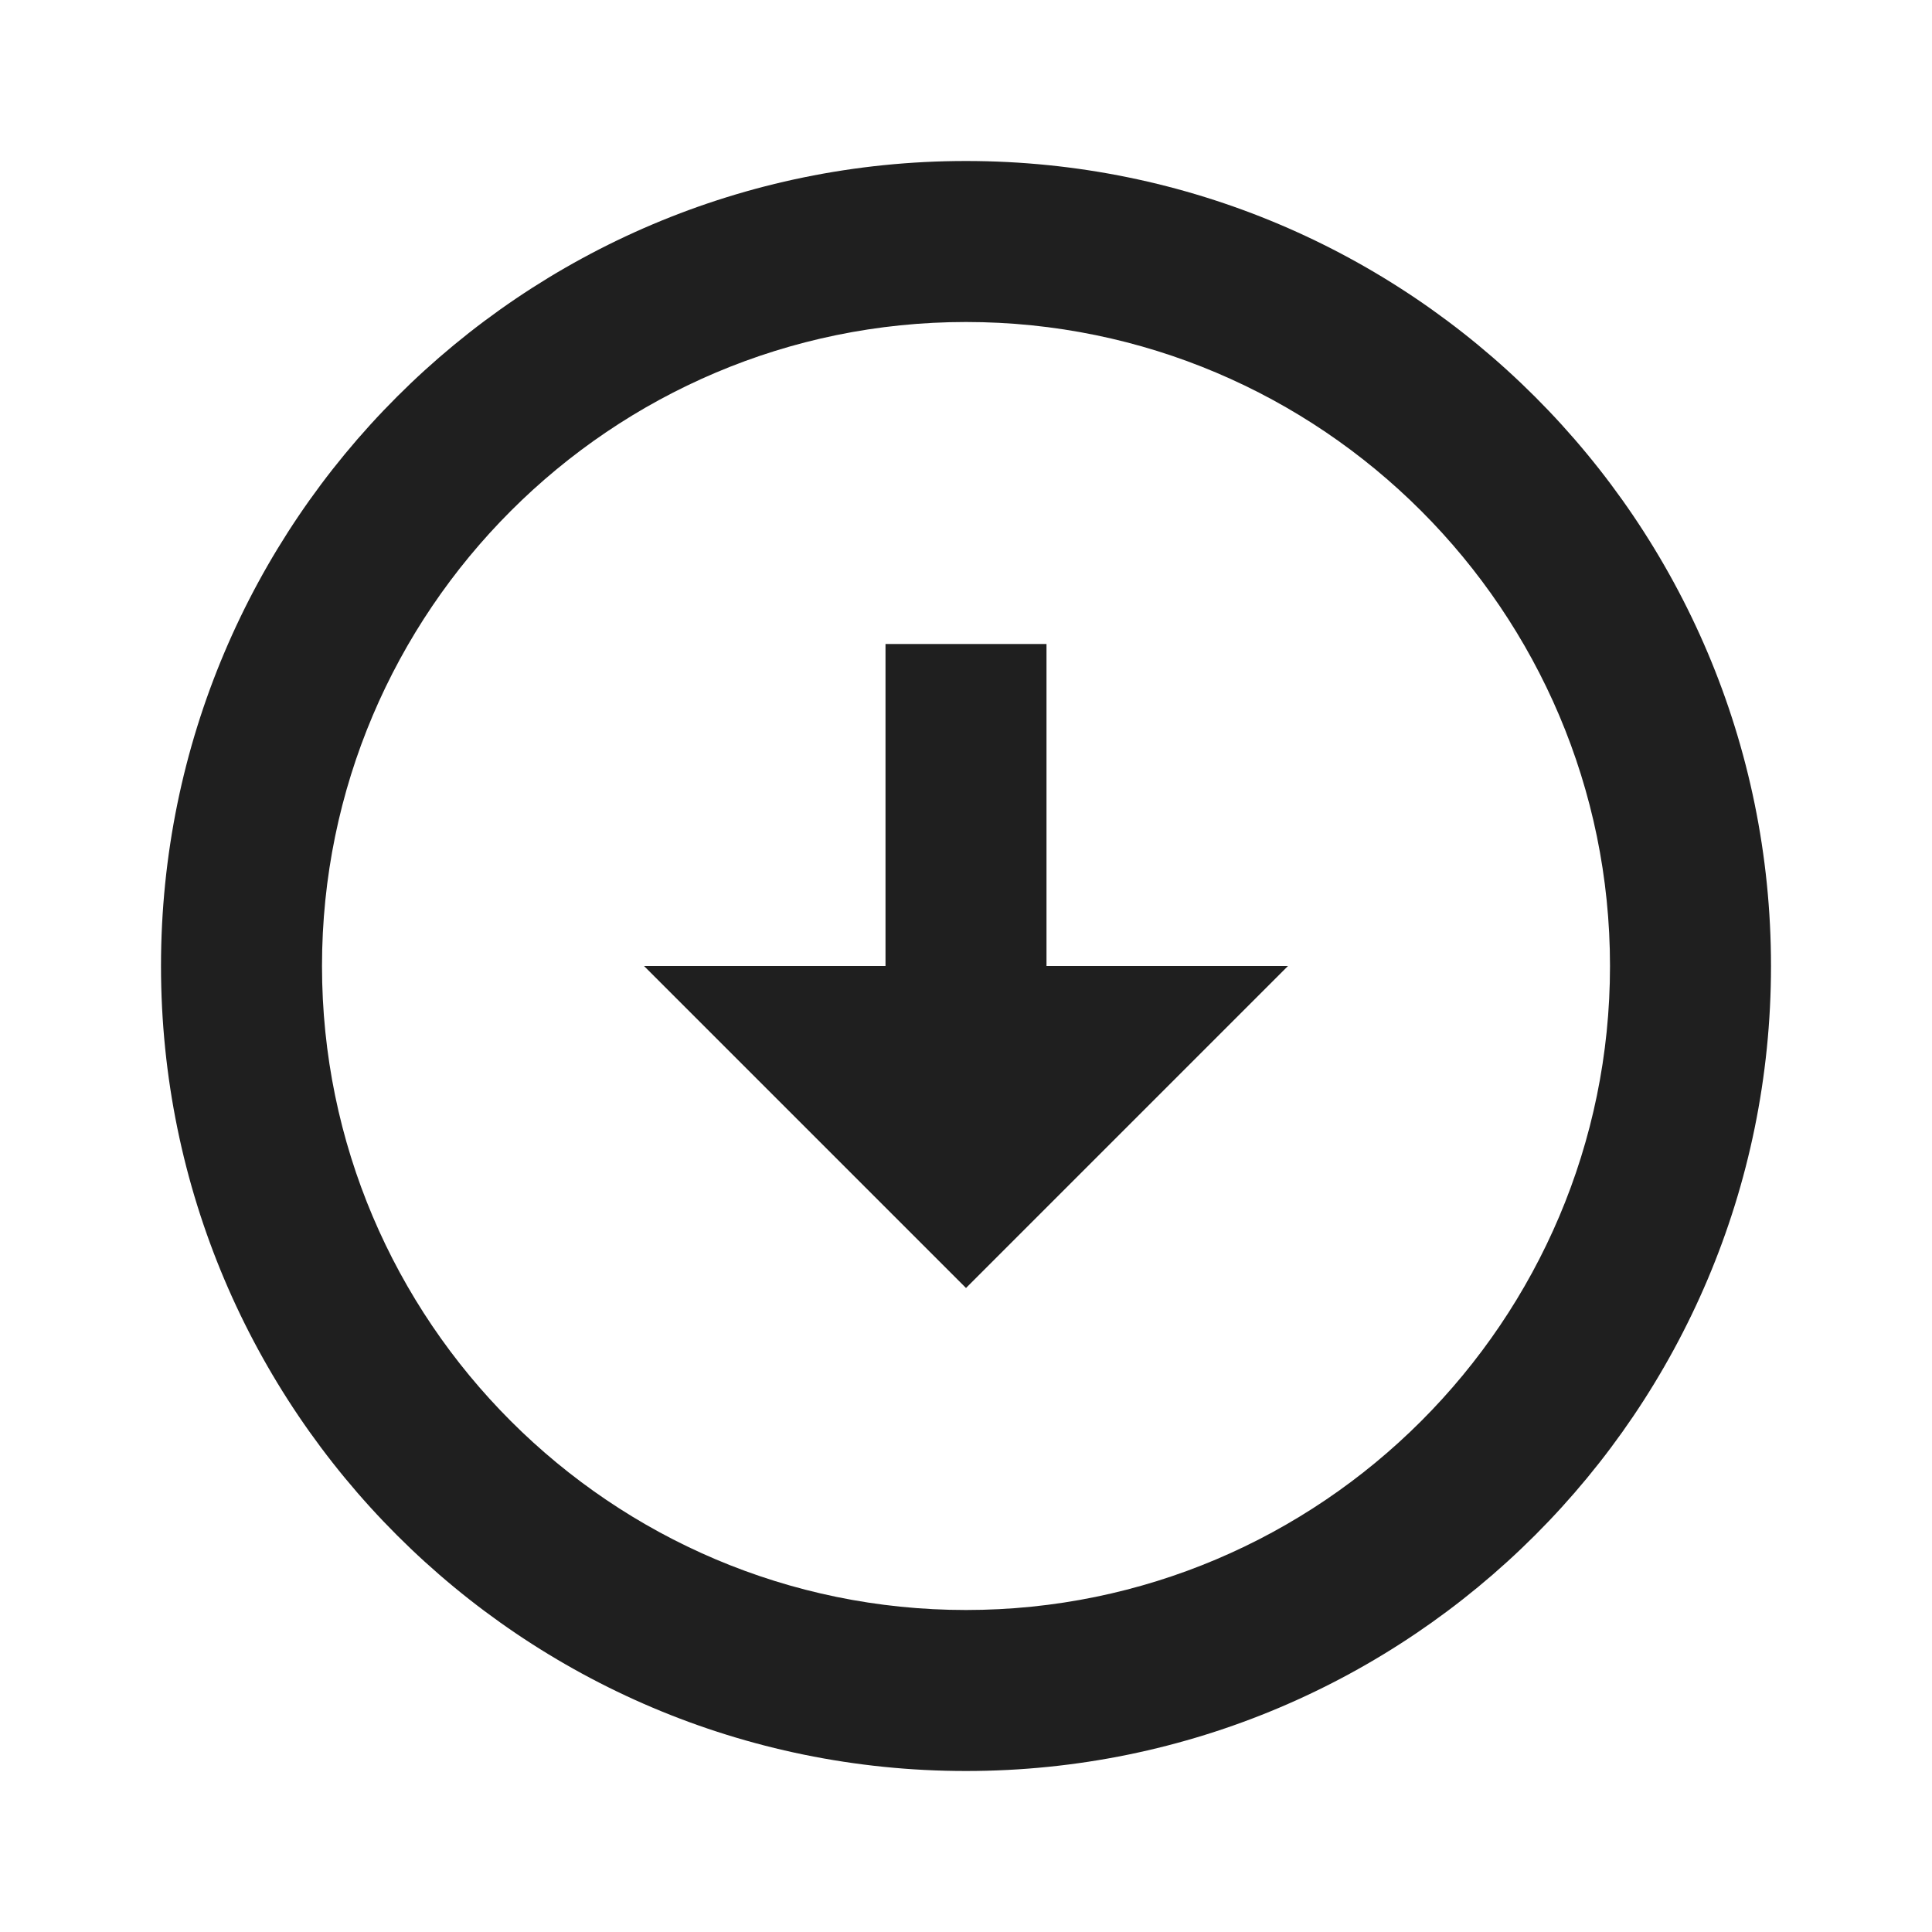
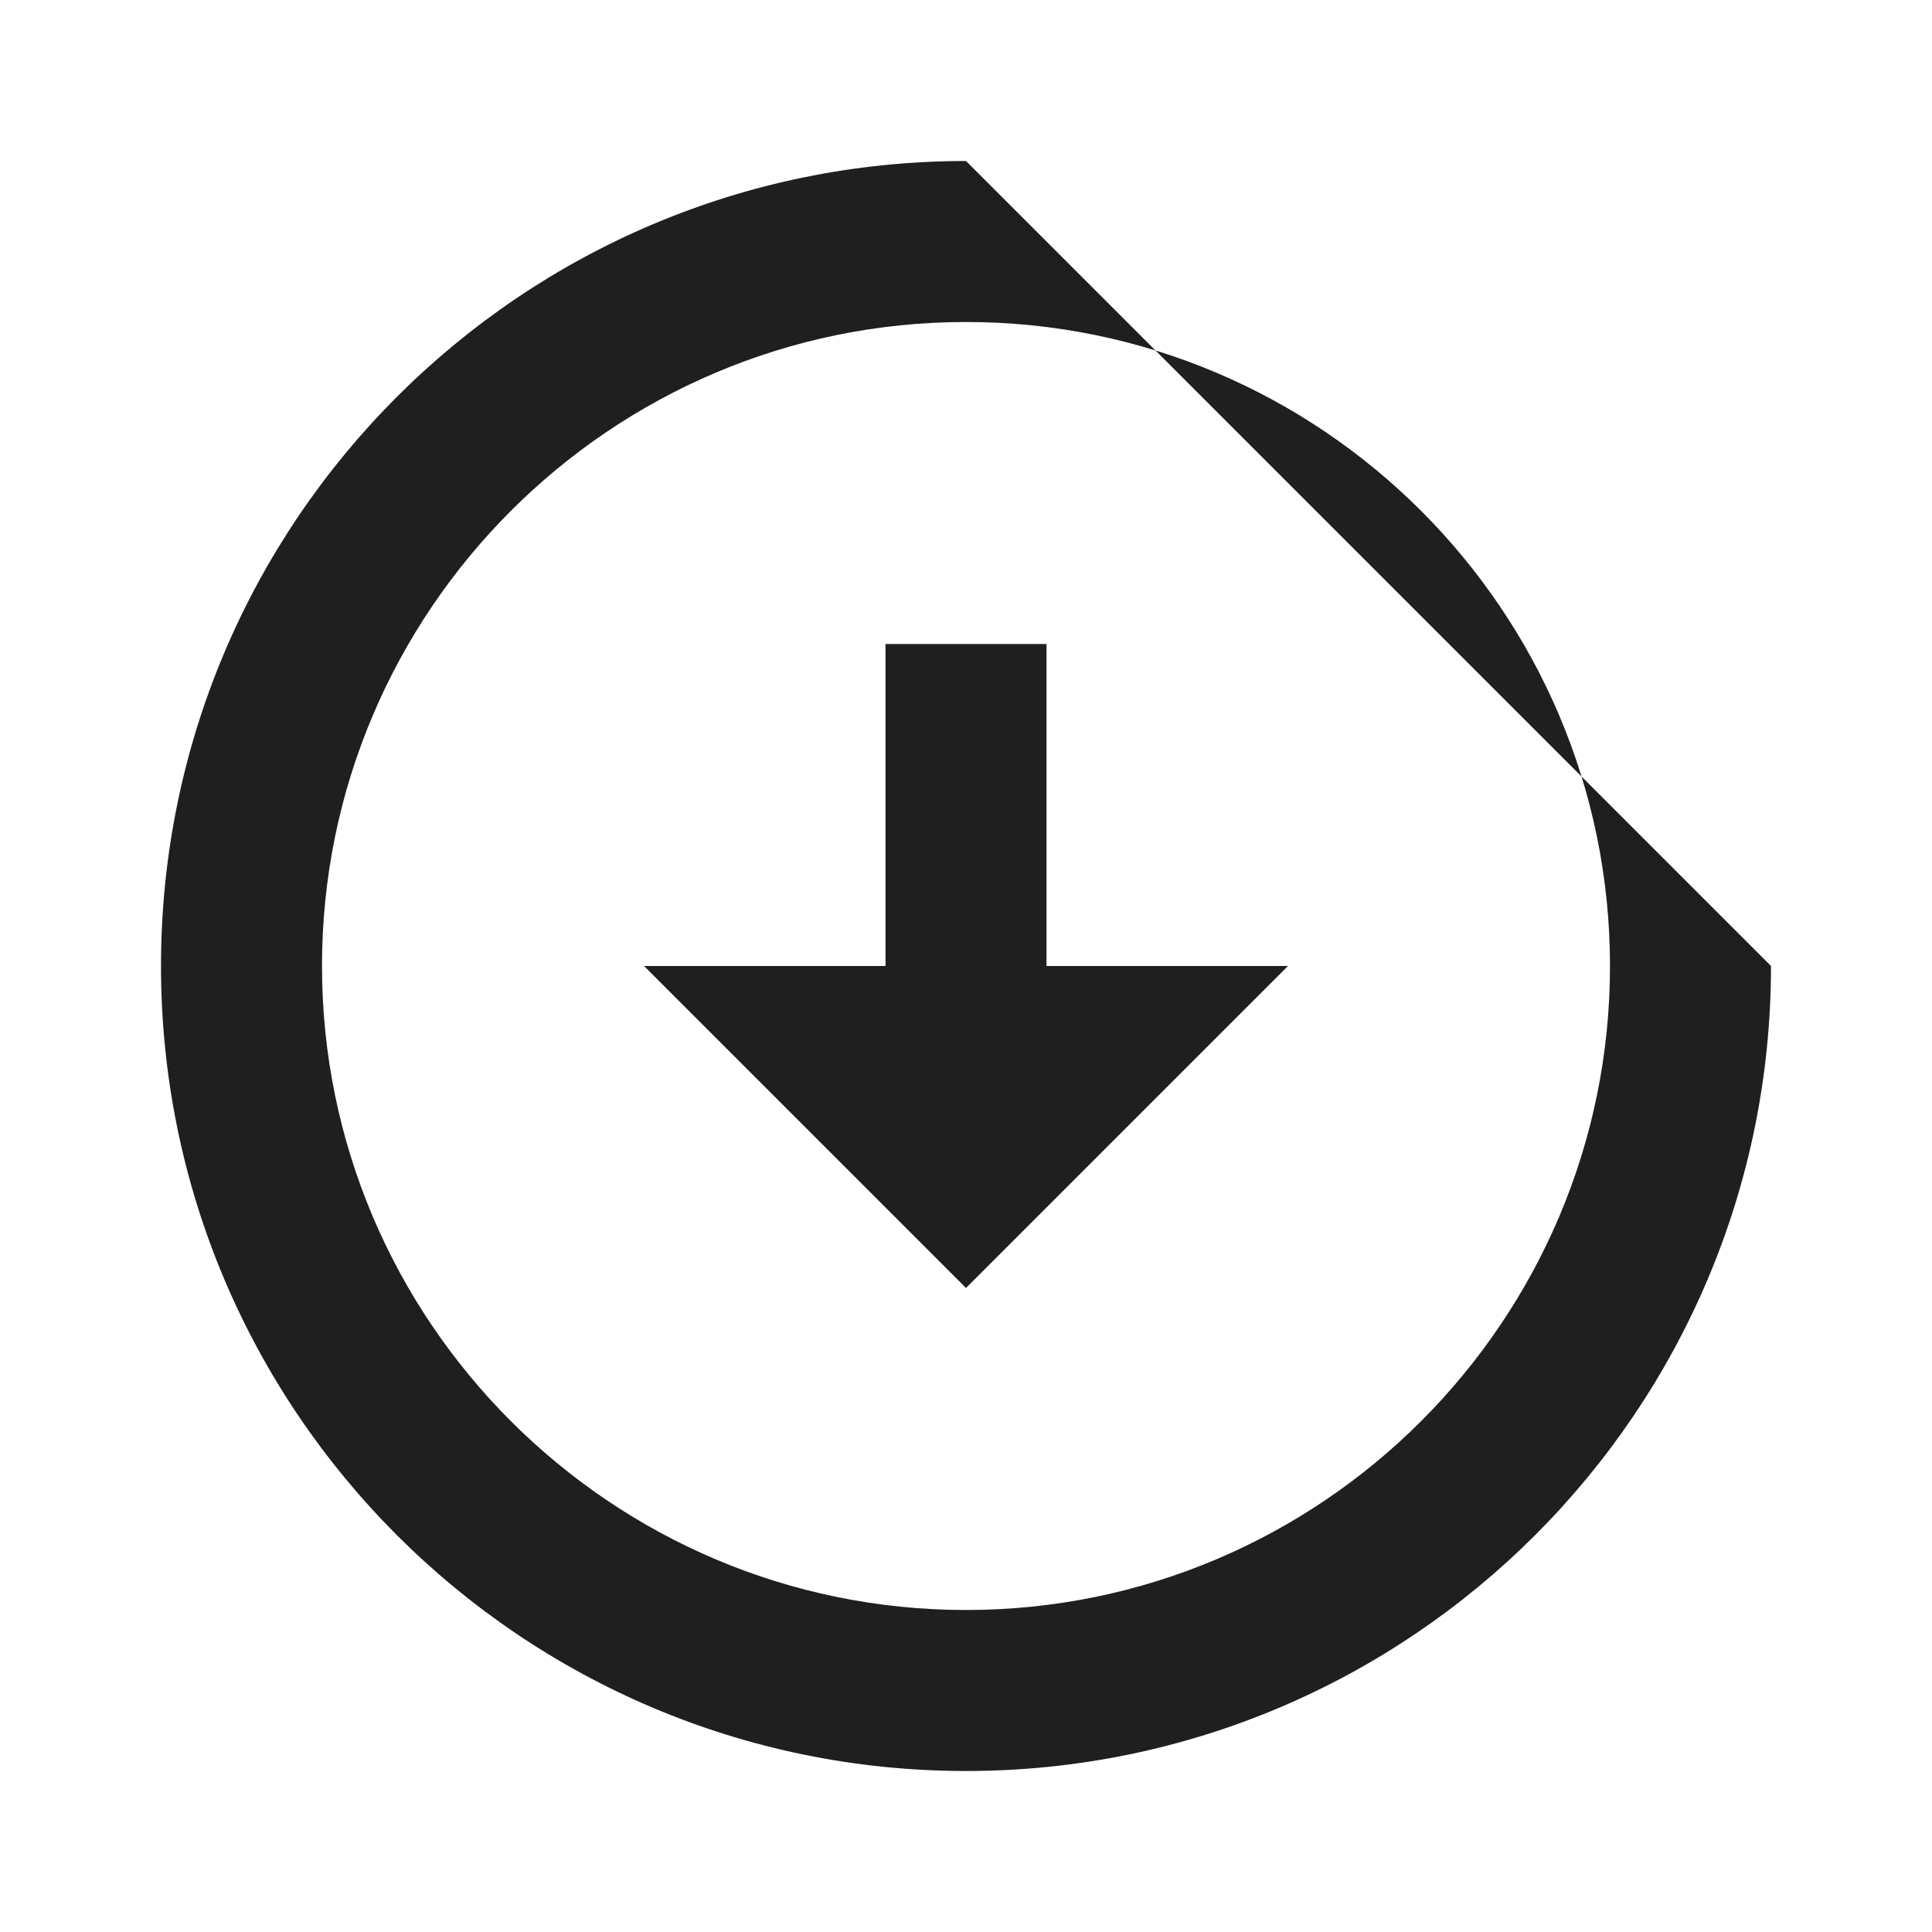
<svg xmlns="http://www.w3.org/2000/svg" height="24px" viewBox="0 0 24 24" width="24px" fill="#1f1f1f">
  <g>
-     <rect fill="none" height="24" width="24" />
-     <path d="M12,4c4.41,0,8,3.59,8,8s-3.59,8-8,8s-8-3.59-8-8S7.59,4,12,4 M12,2C6.48,2,2,6.48,2,12c0,5.52,4.48,10,10,10 c5.52,0,10-4.48,10-10C22,6.48,17.52,2,12,2L12,2z M13,12l0-4h-2l0,4H8l4,4l4-4H13z" />
+     <path d="M12,4c4.41,0,8,3.59,8,8s-3.59,8-8,8s-8-3.59-8-8S7.59,4,12,4 M12,2C6.48,2,2,6.48,2,12c0,5.52,4.48,10,10,10 c5.52,0,10-4.48,10-10L12,2z M13,12l0-4h-2l0,4H8l4,4l4-4H13z" />
  </g>
</svg>